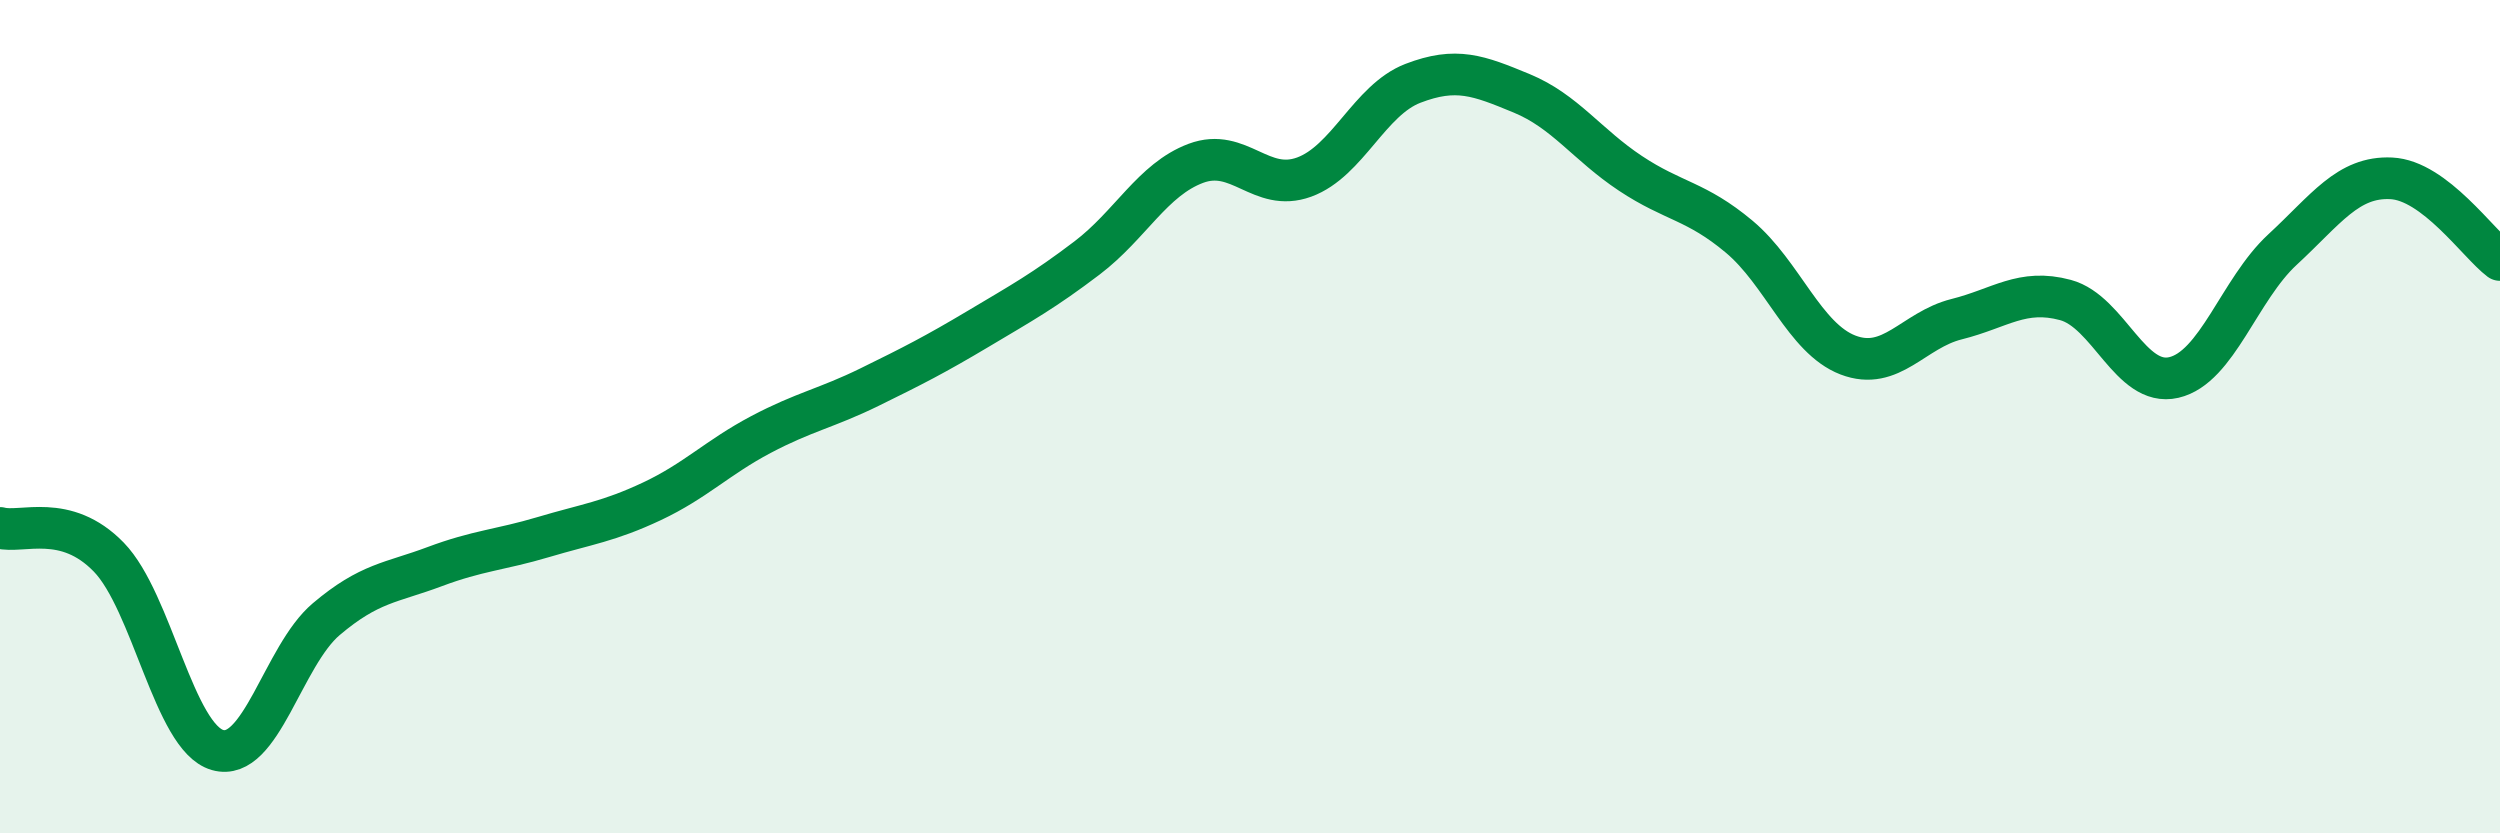
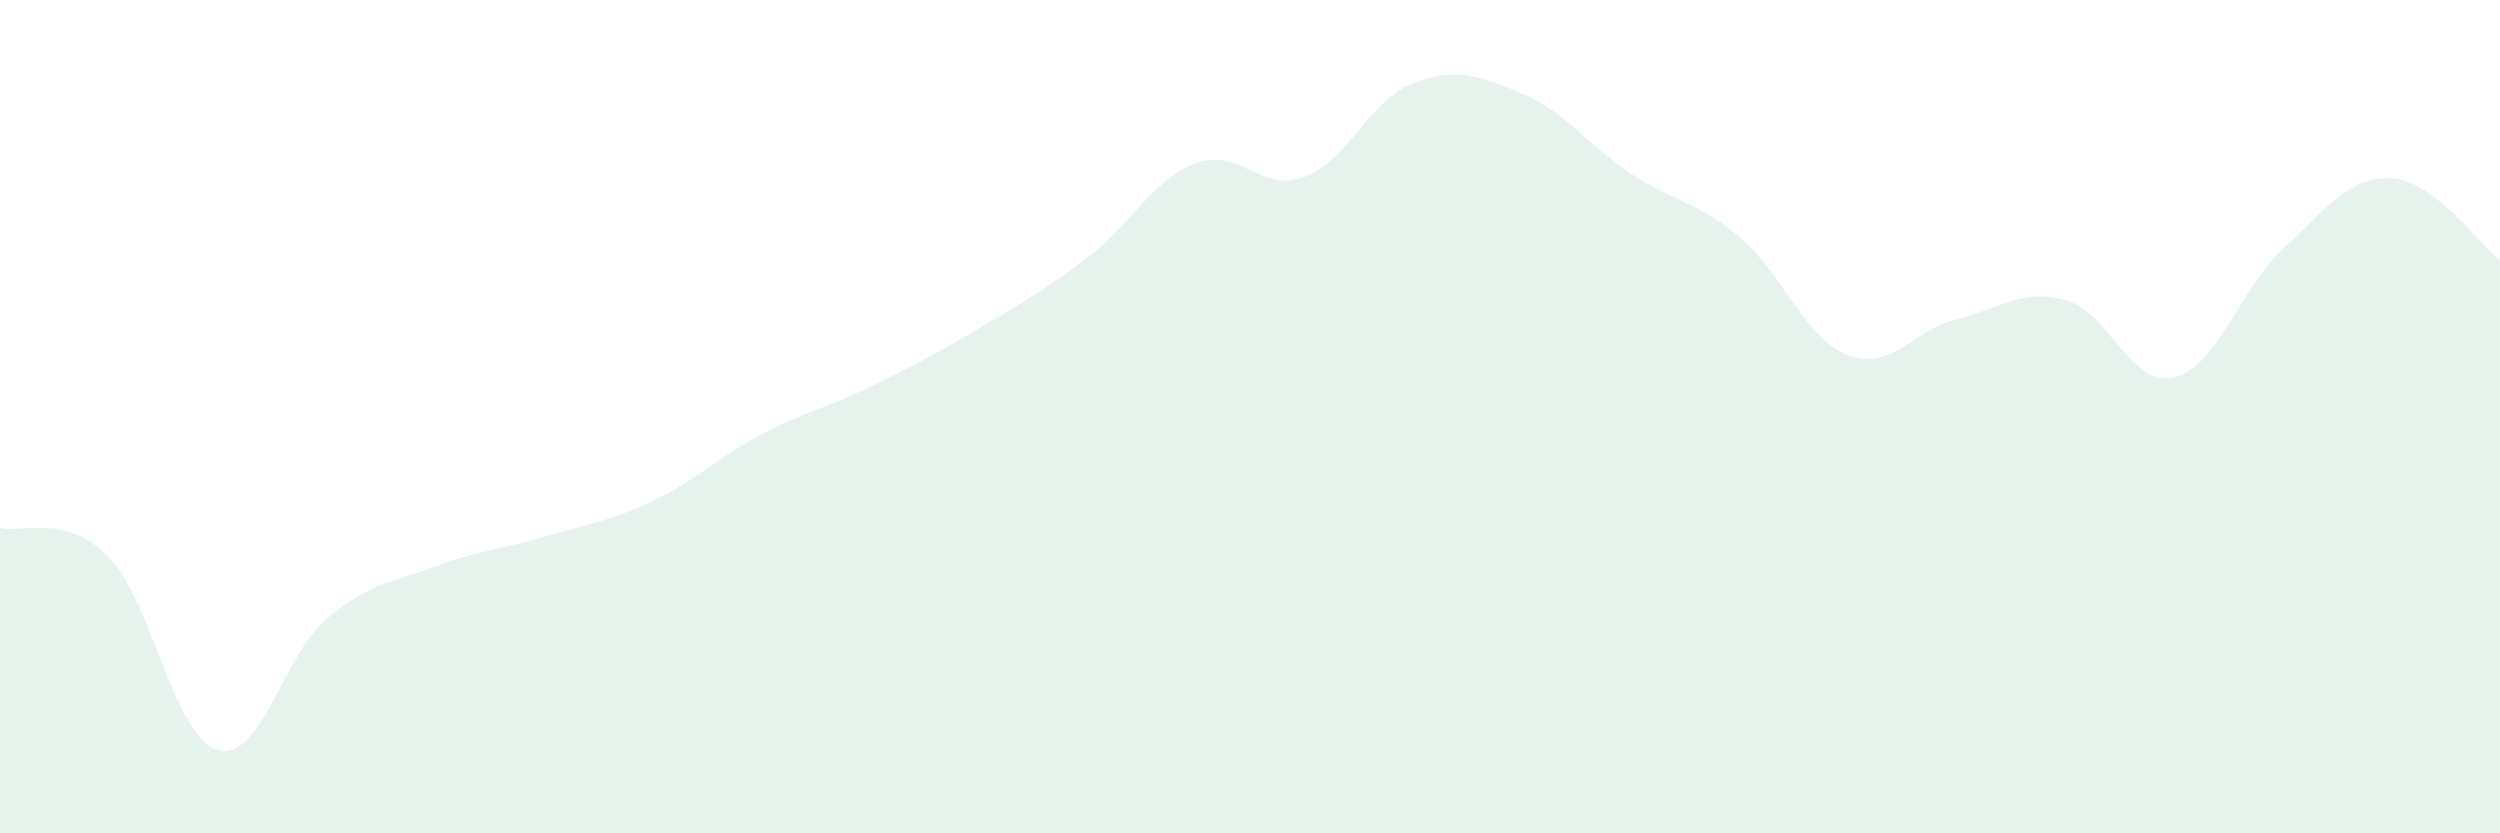
<svg xmlns="http://www.w3.org/2000/svg" width="60" height="20" viewBox="0 0 60 20">
  <path d="M 0,12.67 C 0.52,12.81 1.57,12.3 2.61,13.37 C 3.65,14.44 4.18,17.7 5.22,18 C 6.26,18.3 6.79,15.74 7.83,14.86 C 8.87,13.98 9.39,13.99 10.43,13.6 C 11.47,13.21 12,13.2 13.04,12.89 C 14.08,12.58 14.61,12.52 15.65,12.03 C 16.69,11.54 17.22,10.98 18.26,10.43 C 19.3,9.88 19.83,9.8 20.87,9.29 C 21.91,8.78 22.44,8.51 23.48,7.89 C 24.52,7.27 25.05,6.98 26.09,6.19 C 27.13,5.4 27.66,4.31 28.7,3.92 C 29.74,3.53 30.26,4.63 31.3,4.25 C 32.34,3.87 32.87,2.4 33.91,2 C 34.95,1.6 35.48,1.81 36.52,2.24 C 37.56,2.67 38.09,3.47 39.13,4.16 C 40.17,4.85 40.7,4.81 41.74,5.68 C 42.78,6.55 43.31,8.12 44.35,8.52 C 45.39,8.92 45.92,7.92 46.96,7.66 C 48,7.4 48.53,6.92 49.57,7.2 C 50.61,7.48 51.13,9.3 52.17,9.06 C 53.21,8.82 53.74,6.95 54.78,5.99 C 55.82,5.03 56.35,4.23 57.39,4.28 C 58.43,4.33 59.48,5.85 60,6.24L60 20L0 20Z" fill="#008740" opacity="0.1" stroke-linecap="round" stroke-linejoin="round" />
-   <path d="M 0,12.67 C 0.52,12.81 1.57,12.3 2.61,13.37 C 3.65,14.44 4.18,17.7 5.22,18 C 6.26,18.3 6.79,15.74 7.83,14.86 C 8.87,13.98 9.39,13.99 10.43,13.6 C 11.47,13.21 12,13.2 13.04,12.89 C 14.08,12.58 14.61,12.52 15.65,12.03 C 16.69,11.54 17.22,10.98 18.26,10.43 C 19.3,9.88 19.83,9.8 20.87,9.29 C 21.91,8.78 22.44,8.51 23.48,7.89 C 24.52,7.27 25.05,6.98 26.09,6.19 C 27.13,5.4 27.66,4.31 28.7,3.92 C 29.74,3.53 30.26,4.63 31.3,4.25 C 32.34,3.87 32.87,2.4 33.91,2 C 34.95,1.6 35.48,1.81 36.52,2.24 C 37.56,2.67 38.09,3.47 39.13,4.16 C 40.17,4.85 40.7,4.81 41.74,5.68 C 42.78,6.55 43.31,8.12 44.35,8.52 C 45.39,8.92 45.92,7.92 46.96,7.66 C 48,7.4 48.53,6.92 49.57,7.2 C 50.61,7.48 51.13,9.3 52.17,9.06 C 53.21,8.82 53.74,6.95 54.78,5.99 C 55.82,5.03 56.35,4.23 57.39,4.28 C 58.43,4.33 59.48,5.85 60,6.24" stroke="#008740" stroke-width="1" fill="none" stroke-linecap="round" stroke-linejoin="round" />
</svg>